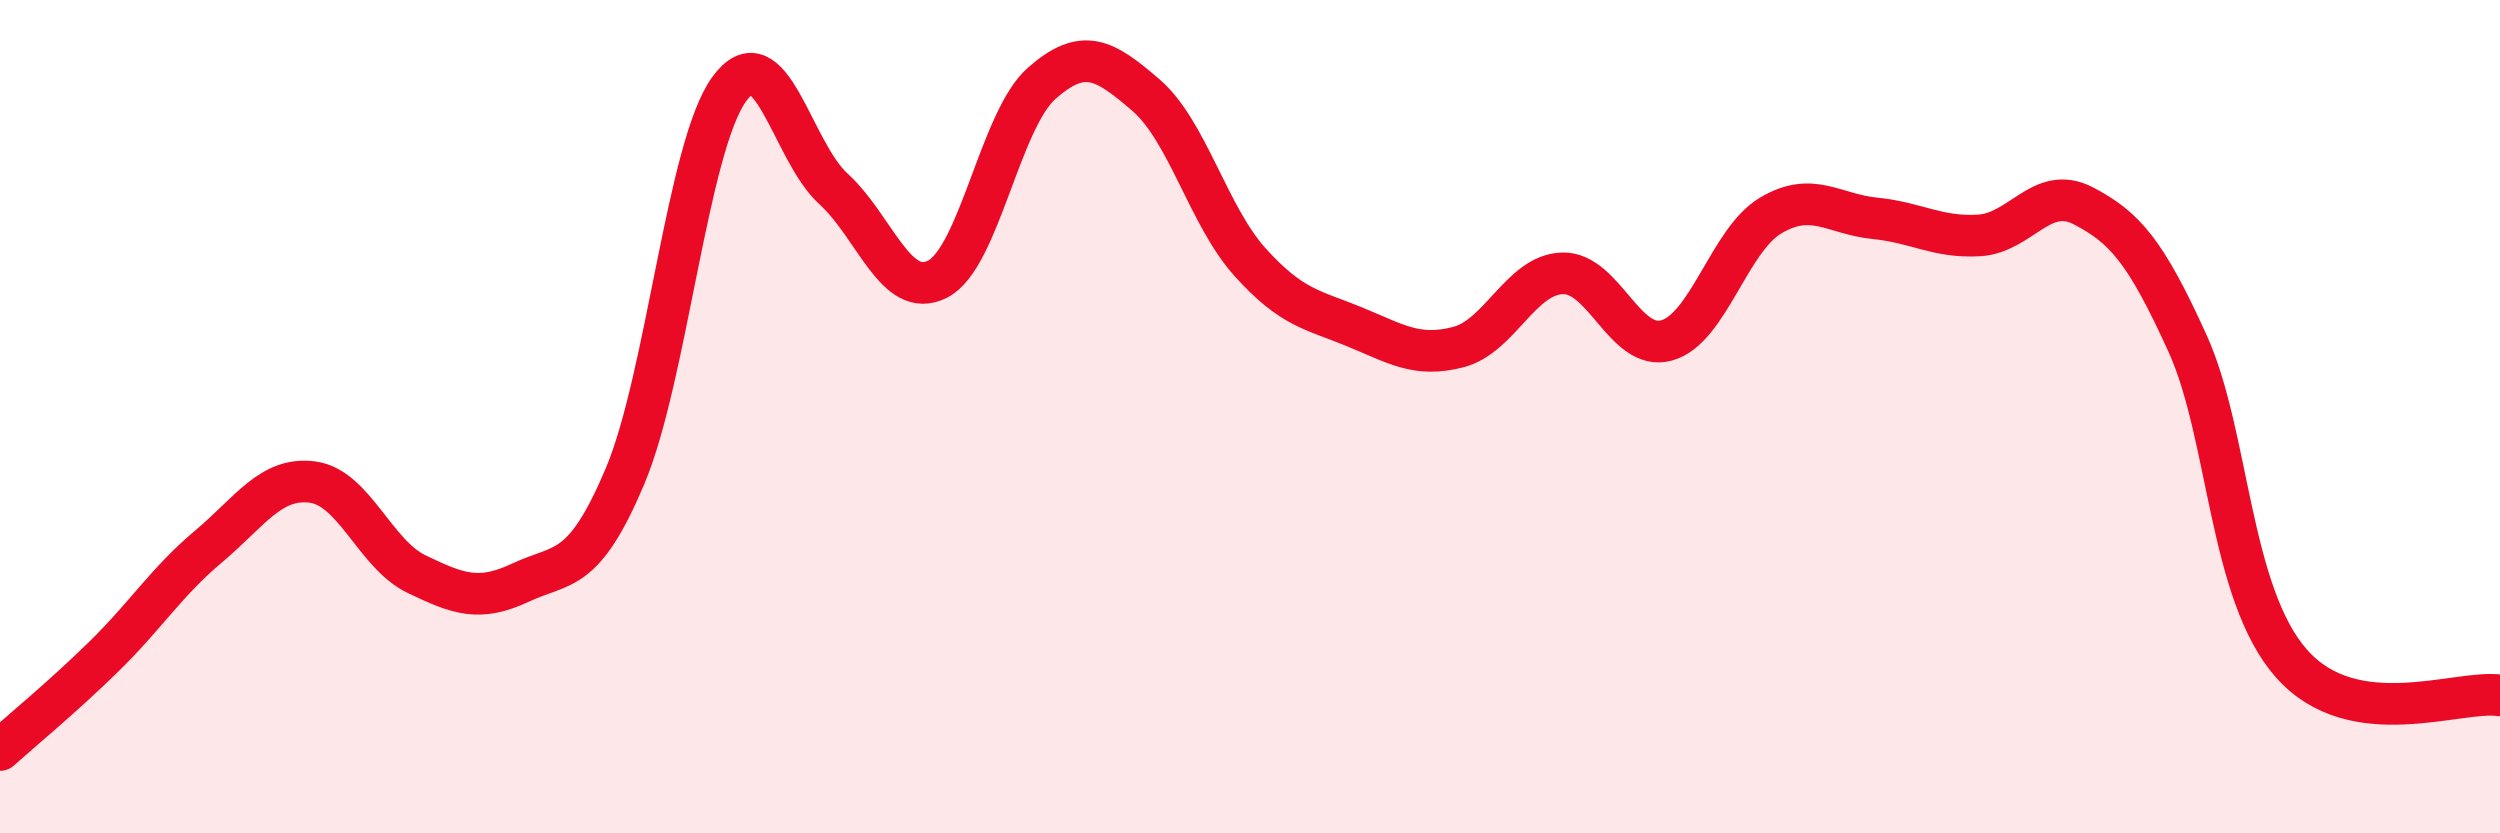
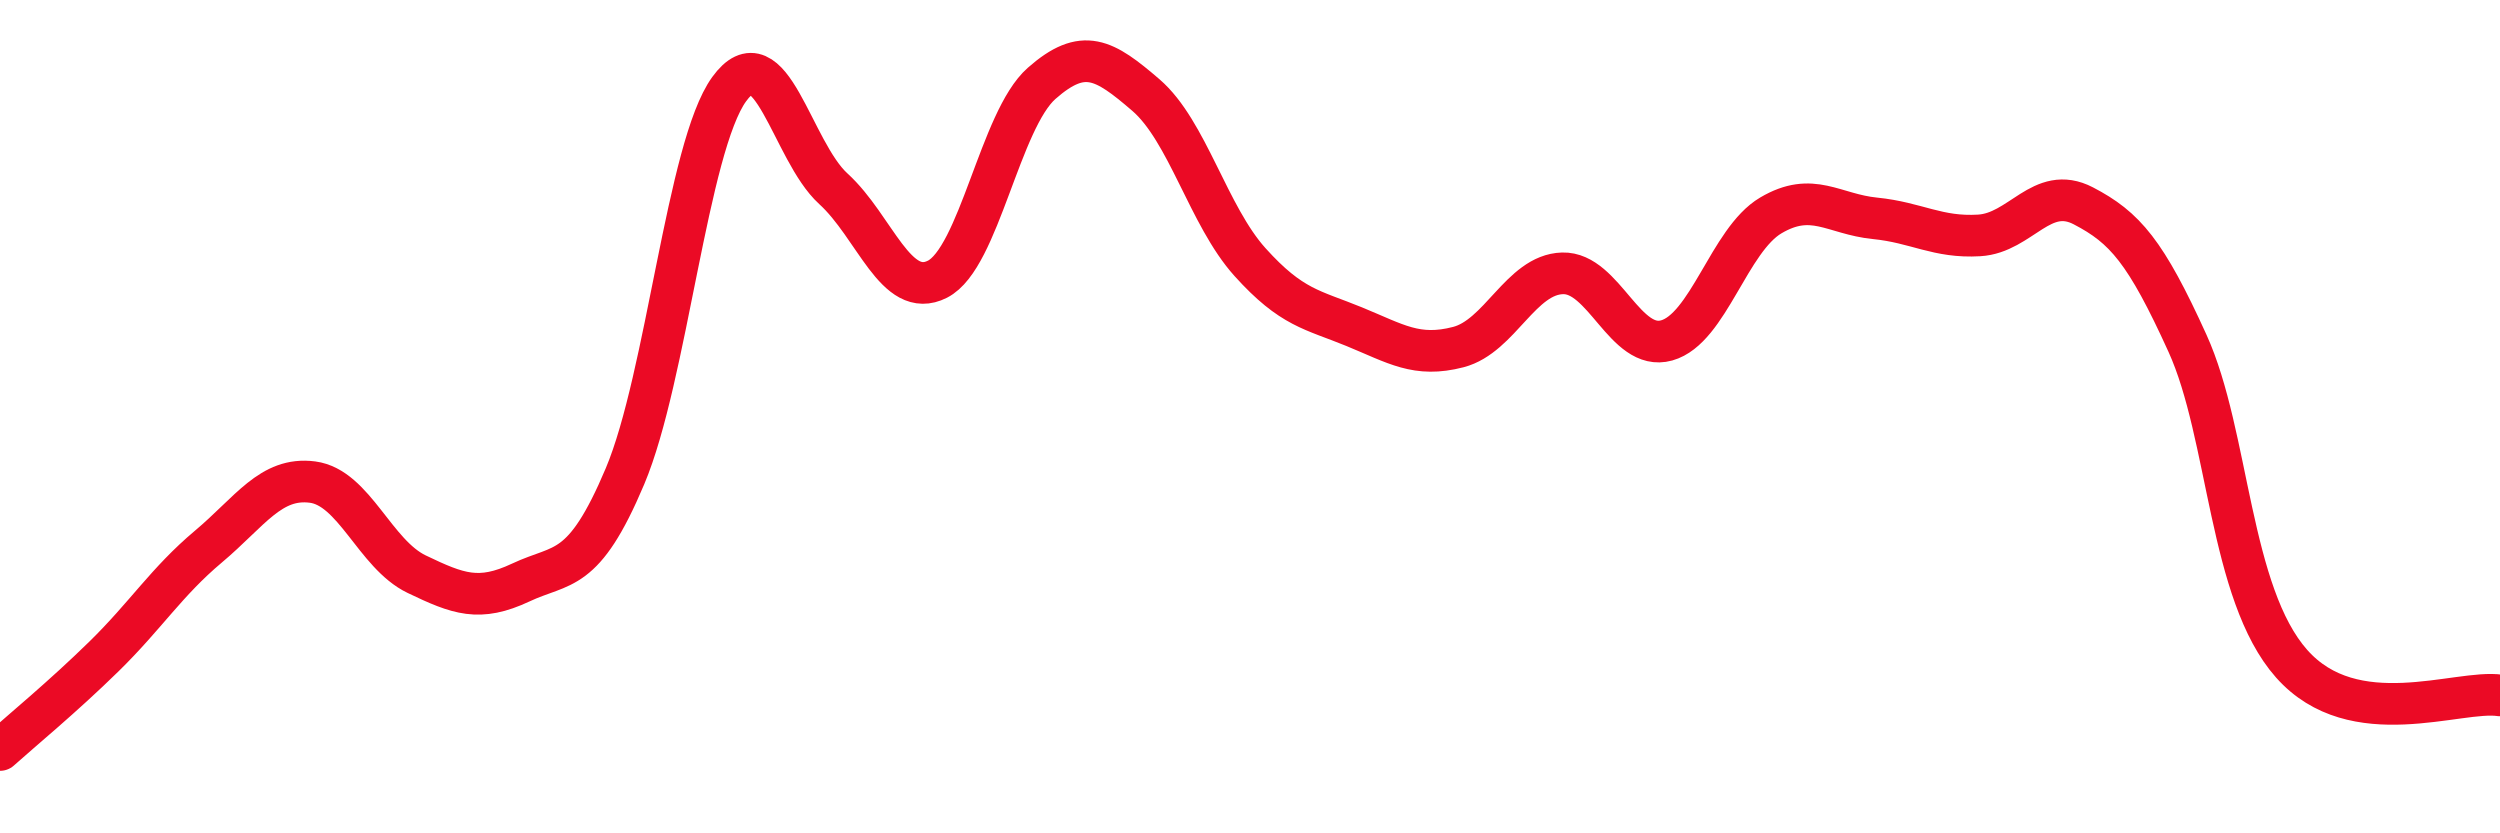
<svg xmlns="http://www.w3.org/2000/svg" width="60" height="20" viewBox="0 0 60 20">
-   <path d="M 0,18 C 0.5,17.55 1.5,16.73 2.5,15.75 C 3.5,14.77 4,13.96 5,13.12 C 6,12.28 6.5,11.44 7.5,11.57 C 8.5,11.7 9,13.3 10,13.78 C 11,14.26 11.5,14.45 12.5,13.98 C 13.5,13.51 14,13.8 15,11.43 C 16,9.06 16.5,3.52 17.5,2.14 C 18.5,0.76 19,3.62 20,4.53 C 21,5.44 21.5,7.21 22.5,6.7 C 23.5,6.19 24,2.88 25,2 C 26,1.12 26.5,1.42 27.5,2.28 C 28.5,3.14 29,5.18 30,6.29 C 31,7.4 31.5,7.43 32.5,7.84 C 33.5,8.25 34,8.59 35,8.33 C 36,8.07 36.5,6.59 37.5,6.56 C 38.5,6.53 39,8.45 40,8.17 C 41,7.89 41.5,5.76 42.5,5.17 C 43.5,4.58 44,5.14 45,5.24 C 46,5.34 46.5,5.71 47.5,5.65 C 48.5,5.59 49,4.42 50,4.94 C 51,5.46 51.5,6.04 52.5,8.24 C 53.5,10.44 53.5,14.24 55,15.93 C 56.5,17.62 59,16.54 60,16.69L60 20L0 20Z" fill="#EB0A25" opacity="0.1" stroke-linecap="round" stroke-linejoin="round" />
  <path d="M 0,18 C 0.5,17.55 1.5,16.73 2.5,15.75 C 3.5,14.77 4,13.96 5,13.12 C 6,12.28 6.5,11.44 7.5,11.57 C 8.5,11.7 9,13.3 10,13.78 C 11,14.26 11.5,14.45 12.5,13.98 C 13.5,13.51 14,13.8 15,11.43 C 16,9.06 16.5,3.52 17.5,2.14 C 18.5,0.76 19,3.62 20,4.53 C 21,5.44 21.5,7.21 22.5,6.7 C 23.5,6.19 24,2.88 25,2 C 26,1.12 26.5,1.42 27.5,2.28 C 28.5,3.14 29,5.18 30,6.29 C 31,7.4 31.5,7.43 32.5,7.84 C 33.5,8.25 34,8.59 35,8.33 C 36,8.07 36.5,6.59 37.5,6.56 C 38.5,6.53 39,8.45 40,8.17 C 41,7.89 41.5,5.76 42.5,5.17 C 43.5,4.58 44,5.14 45,5.24 C 46,5.34 46.5,5.71 47.5,5.65 C 48.5,5.59 49,4.42 50,4.94 C 51,5.46 51.5,6.04 52.5,8.24 C 53.5,10.44 53.5,14.24 55,15.93 C 56.5,17.62 59,16.54 60,16.69" stroke="#EB0A25" stroke-width="1" fill="none" stroke-linecap="round" stroke-linejoin="round" />
</svg>